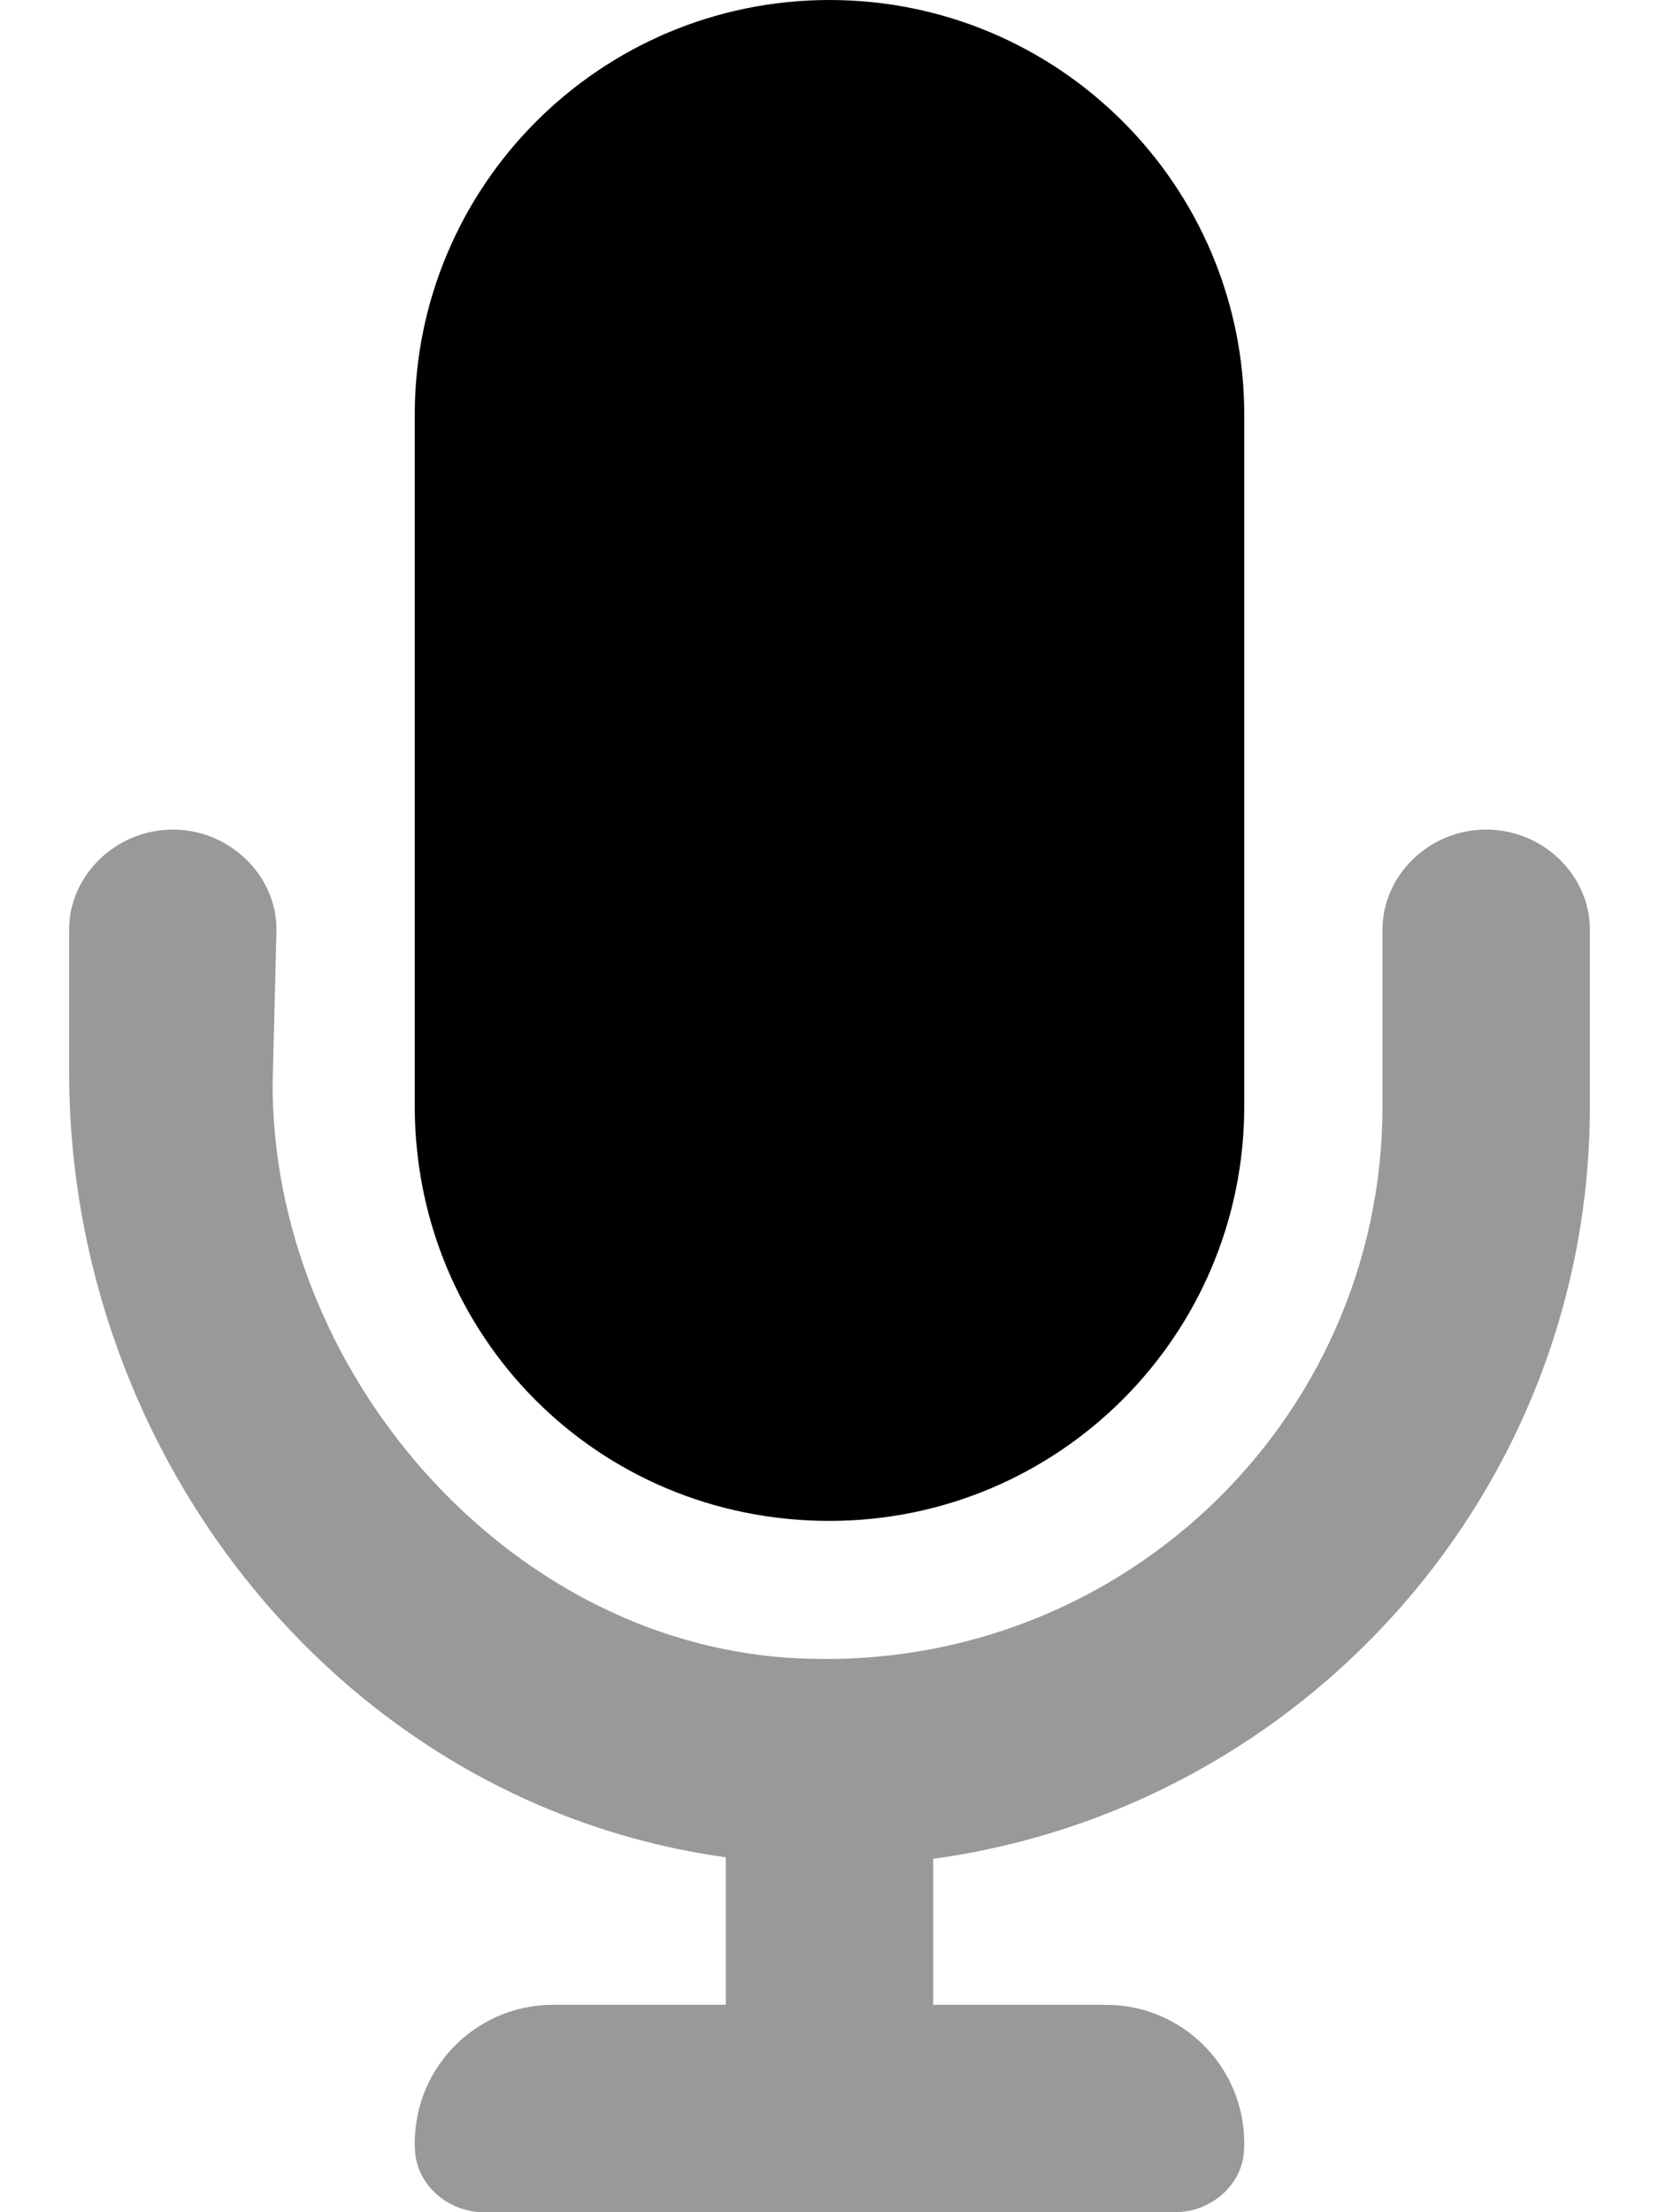
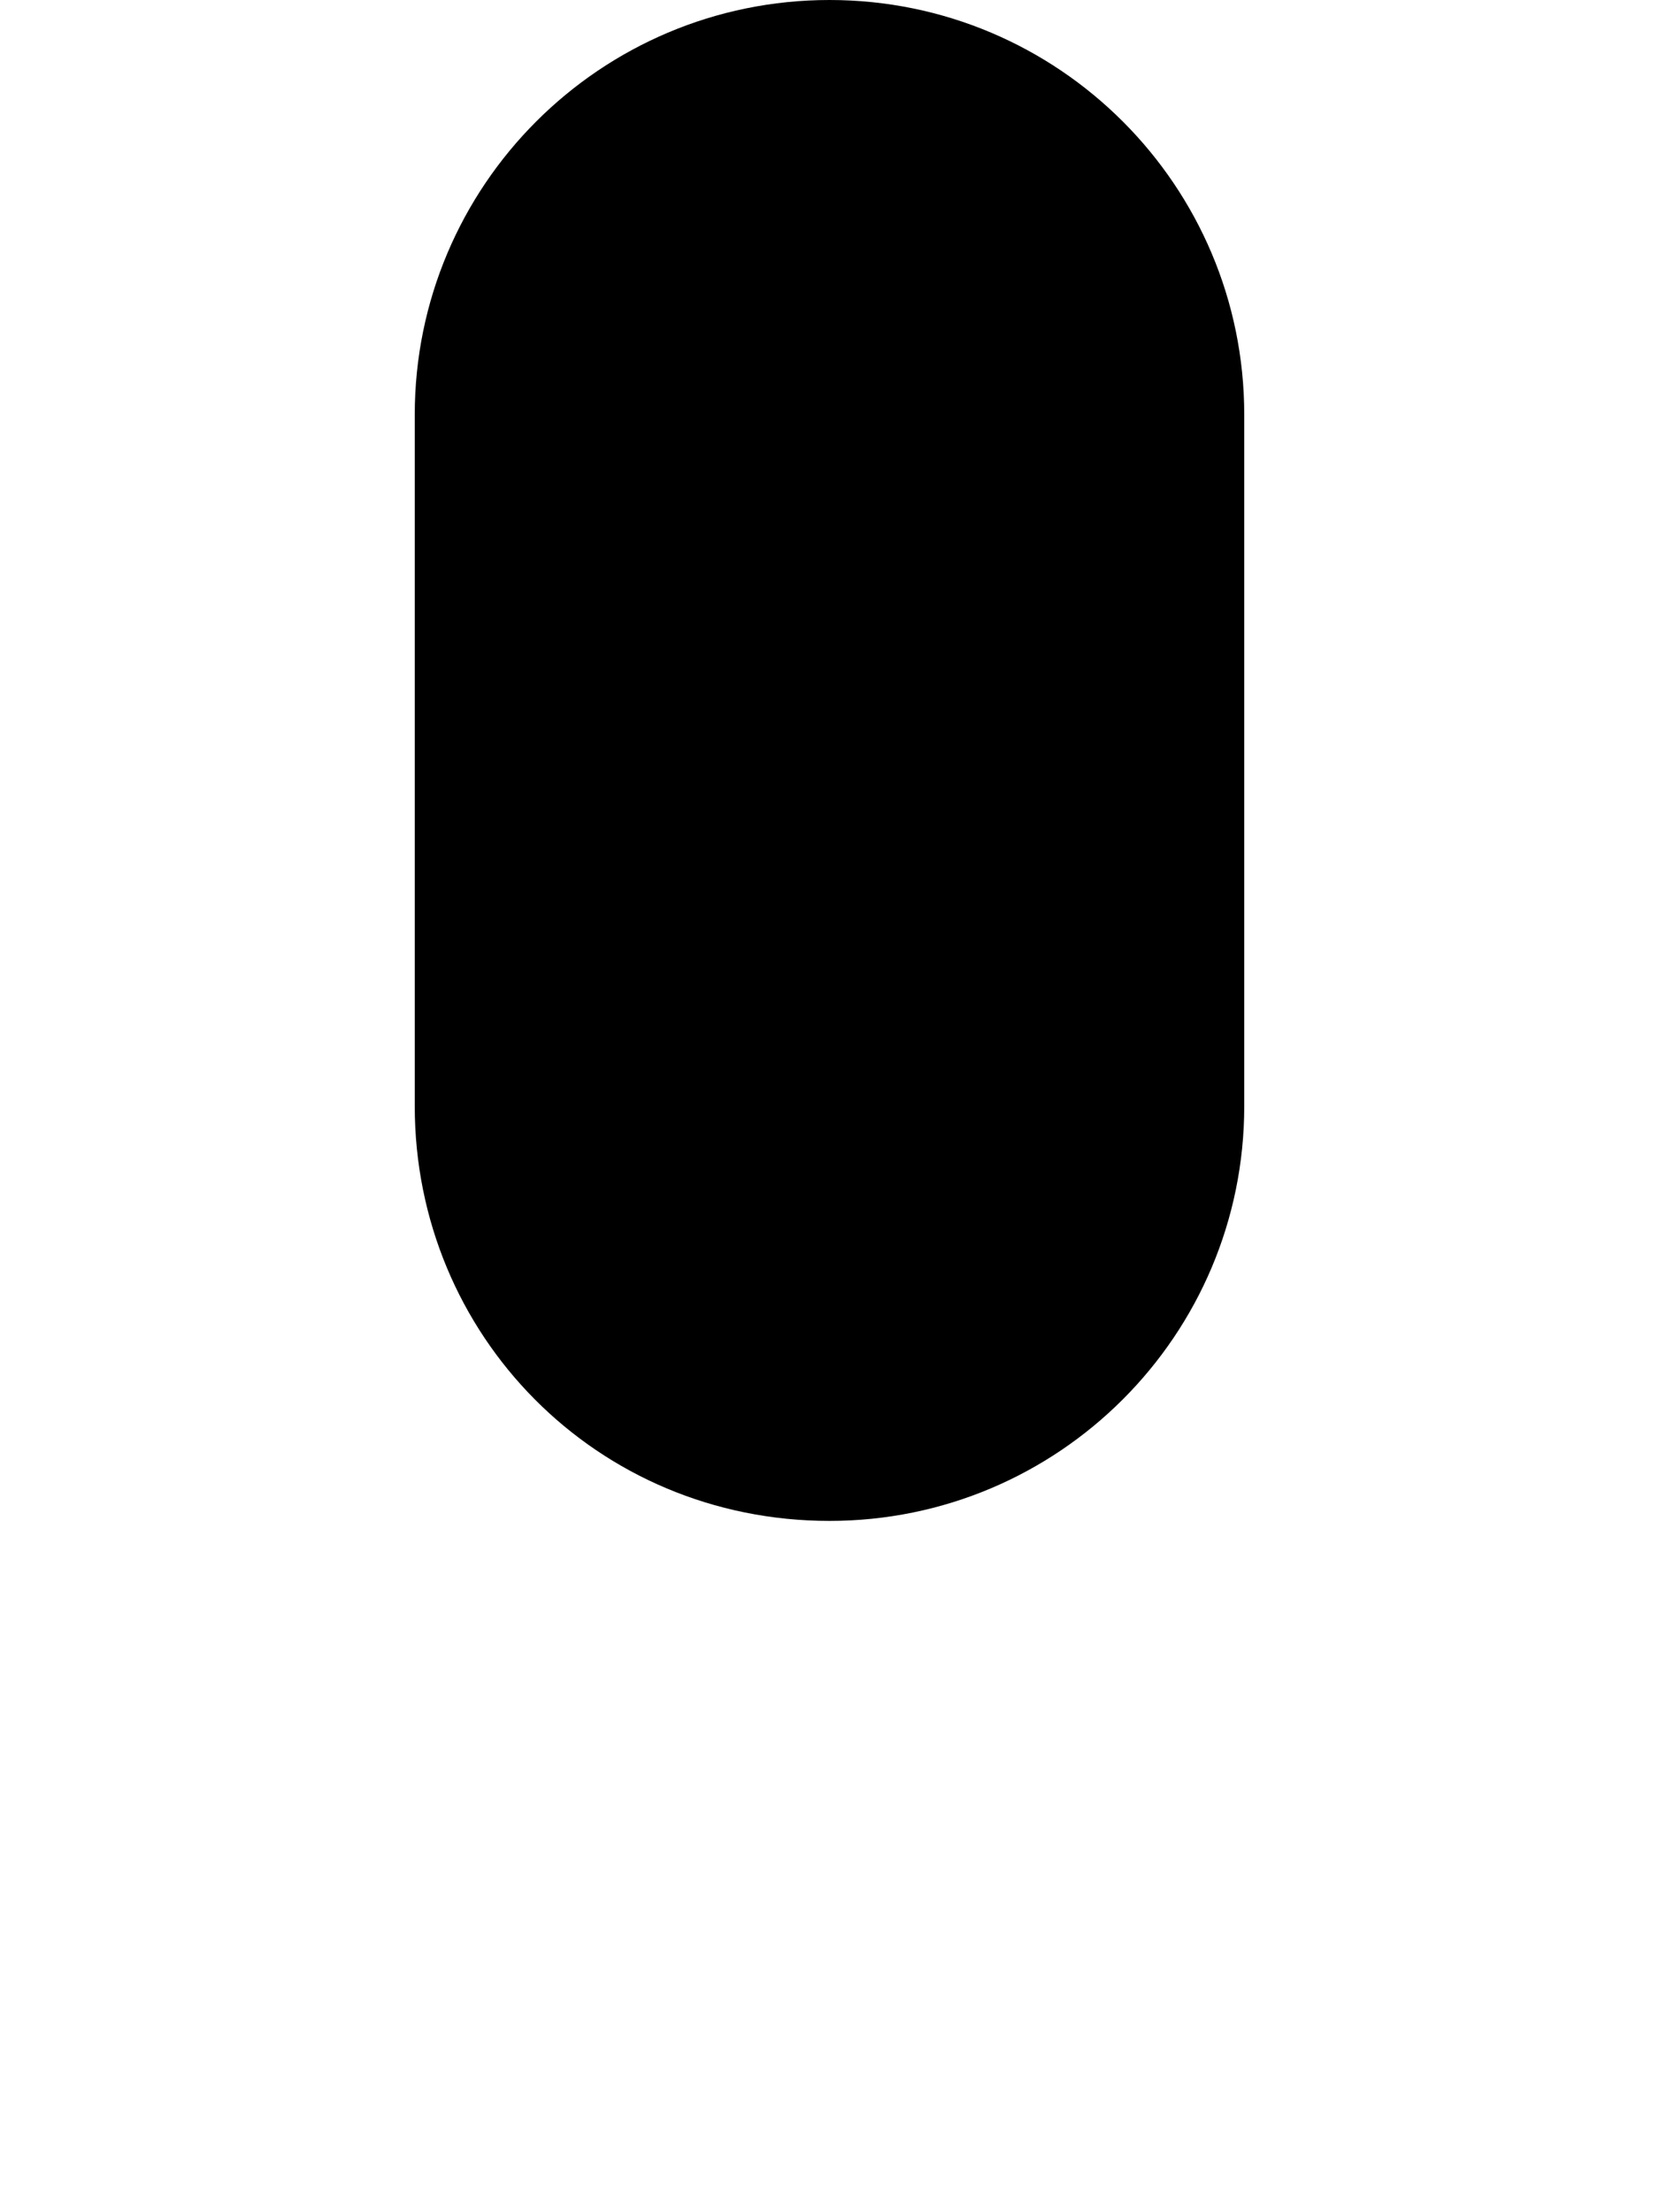
<svg xmlns="http://www.w3.org/2000/svg" viewBox="0 0 384 512">
  <defs>
    <style>.fa-secondary{opacity:.4}</style>
  </defs>
  <path class="fa-primary" d="M192 352c53.03 0 96-42.97 96-96v-160c0-53.03-42.97-96-96-96s-96 42.97-96 96v160C96 309 138.1 352 192 352z" />
-   <path class="fa-secondary" d="M368 215.1V256c0 88.91-66.28 162.5-152 174.2V464H256c18.2 0 32.84 15.19 31.96 33.57C287.6 505.8 280.2 512 272 512h-160c-8.222 0-15.57-6.216-15.96-14.43C95.16 479.2 109.8 464 128 464h40v-34.15C79.97 417.7 16 337.8 16 248.1V215.1C16 202.7 26.75 192 40 192S64 202.7 64 215.1L63.1 250.9c0 66.21 53.66 128.6 119.7 132.8C258 388.4 320 329.3 320 256V215.1C320 202.7 330.7 192 344 192S368 202.7 368 215.1z" />
</svg>